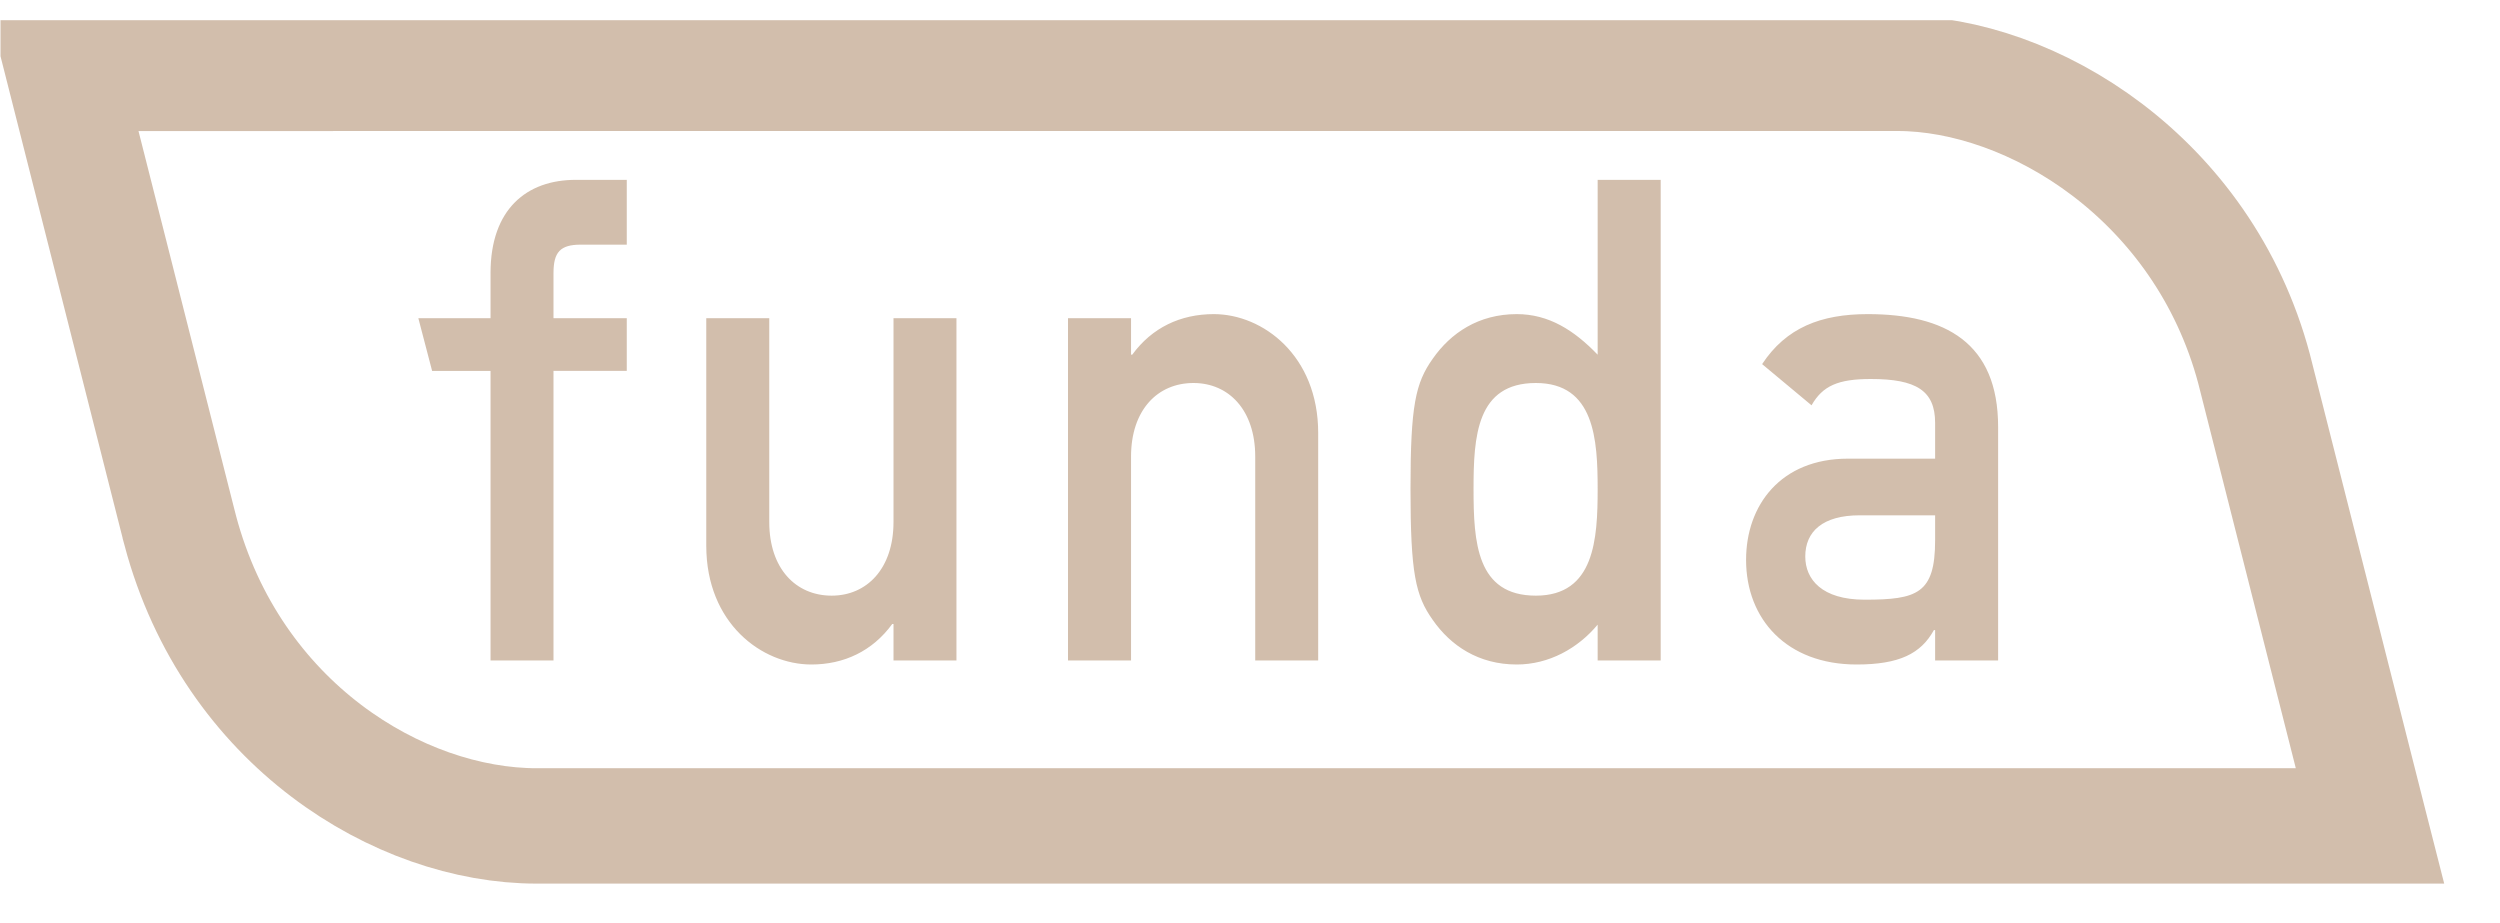
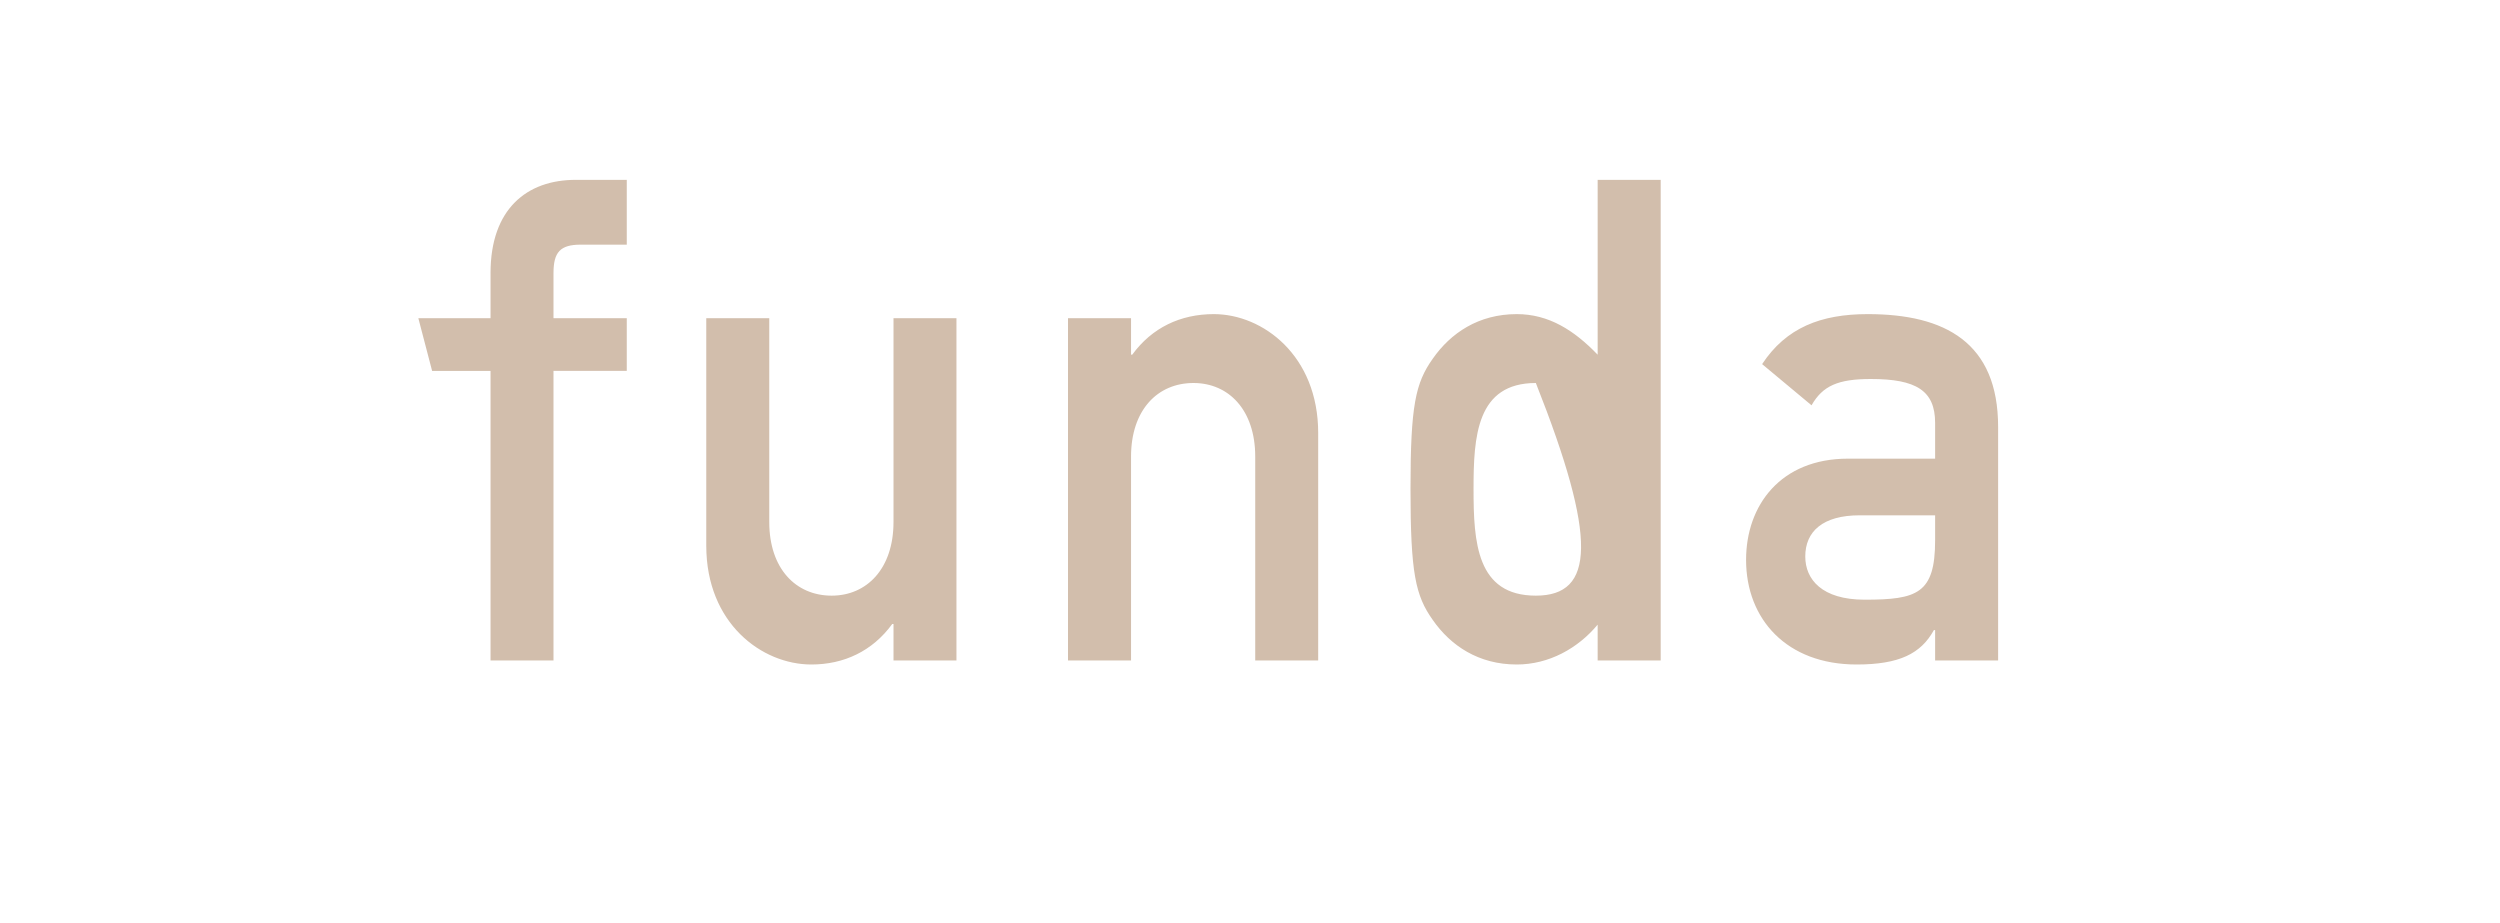
<svg xmlns="http://www.w3.org/2000/svg" width="65" height="24" viewBox="0 0 65 24" fill="none">
  <g clip-path="url(#clip0_4152_188)">
-     <path d="M4.687 13.796C4.687 13.795 4.687 13.795 4.687 13.795L4.683 13.778L4.661 13.694L4.578 13.368L4.277 12.181C4.024 11.183 3.678 9.817 3.303 8.338C3.186 7.875 3.066 7.402 2.945 6.924C2.499 5.164 2.041 3.36 1.673 1.907L49.334 1.906C52.817 1.906 57.279 4.624 58.605 9.586C58.794 10.338 60.503 17.075 61.556 21.227L61.619 21.474H13.955C10.377 21.474 6.027 18.82 4.687 13.796ZM4.688 13.797C4.688 13.799 4.688 13.799 4.688 13.797Z" stroke="#C7AE97" stroke-opacity="0.8" stroke-width="3" />
-     <path fill-rule="evenodd" clip-rule="evenodd" d="M12.754 17.172H14.391V9.643H16.296V8.274H14.391V7.098C14.391 6.554 14.568 6.361 15.098 6.361H16.296V4.676H14.968C13.7 4.676 12.754 5.431 12.754 7.098V8.274H10.877L11.235 9.644H12.754V17.172ZM18.363 14.188C18.363 16.207 19.809 17.277 21.094 17.277C21.946 17.277 22.686 16.926 23.198 16.224H23.231V17.172H24.868V8.274H23.231V13.574C23.231 14.784 22.538 15.487 21.623 15.487C20.692 15.487 20.001 14.784 20.001 13.574V8.274H18.363V14.188ZM27.768 17.172H29.407V11.872C29.407 10.66 30.096 9.958 31.03 9.958C31.947 9.958 32.636 10.66 32.636 11.872V17.172H34.273V11.258C34.273 9.239 32.829 8.167 31.559 8.167C30.692 8.167 29.952 8.518 29.438 9.222H29.407V8.274H27.768V17.172ZM41.539 17.172H43.178V4.676H41.539V9.222C40.93 8.589 40.271 8.167 39.436 8.167C38.441 8.167 37.717 8.66 37.252 9.326C36.803 9.958 36.673 10.538 36.673 12.714C36.673 14.908 36.803 15.487 37.252 16.119C37.717 16.787 38.441 17.277 39.436 17.277C40.272 17.277 41.026 16.857 41.539 16.241V17.172ZM39.932 9.958C41.46 9.958 41.539 11.433 41.539 12.715C41.539 14.013 41.46 15.487 39.932 15.487C38.392 15.487 38.312 14.101 38.312 12.715C38.312 11.345 38.391 9.958 39.932 9.958ZM50.313 17.172H51.951V11.099C51.951 8.906 50.57 8.167 48.562 8.167C47.342 8.167 46.44 8.519 45.815 9.467L47.1 10.538C47.389 10.03 47.792 9.854 48.642 9.854C49.815 9.854 50.313 10.152 50.313 10.994V11.925H48.047C46.298 11.925 45.398 13.136 45.398 14.557C45.398 16.101 46.457 17.277 48.272 17.277C49.38 17.277 49.944 16.996 50.282 16.381H50.313V17.172ZM50.313 14.048C50.313 15.435 49.847 15.592 48.481 15.592C47.372 15.592 46.937 15.066 46.937 14.469C46.937 13.82 47.389 13.398 48.353 13.398H50.313V14.048Z" fill="#C7AE97" fill-opacity="0.8" />
+     <path fill-rule="evenodd" clip-rule="evenodd" d="M12.754 17.172H14.391V9.643H16.296V8.274H14.391V7.098C14.391 6.554 14.568 6.361 15.098 6.361H16.296V4.676H14.968C13.7 4.676 12.754 5.431 12.754 7.098V8.274H10.877L11.235 9.644H12.754V17.172ZM18.363 14.188C18.363 16.207 19.809 17.277 21.094 17.277C21.946 17.277 22.686 16.926 23.198 16.224H23.231V17.172H24.868V8.274H23.231V13.574C23.231 14.784 22.538 15.487 21.623 15.487C20.692 15.487 20.001 14.784 20.001 13.574V8.274H18.363V14.188ZM27.768 17.172H29.407V11.872C29.407 10.66 30.096 9.958 31.03 9.958C31.947 9.958 32.636 10.66 32.636 11.872V17.172H34.273V11.258C34.273 9.239 32.829 8.167 31.559 8.167C30.692 8.167 29.952 8.518 29.438 9.222H29.407V8.274H27.768V17.172ZM41.539 17.172H43.178V4.676H41.539V9.222C40.93 8.589 40.271 8.167 39.436 8.167C38.441 8.167 37.717 8.66 37.252 9.326C36.803 9.958 36.673 10.538 36.673 12.714C36.673 14.908 36.803 15.487 37.252 16.119C37.717 16.787 38.441 17.277 39.436 17.277C40.272 17.277 41.026 16.857 41.539 16.241V17.172ZM39.932 9.958C41.539 14.013 41.46 15.487 39.932 15.487C38.392 15.487 38.312 14.101 38.312 12.715C38.312 11.345 38.391 9.958 39.932 9.958ZM50.313 17.172H51.951V11.099C51.951 8.906 50.57 8.167 48.562 8.167C47.342 8.167 46.44 8.519 45.815 9.467L47.1 10.538C47.389 10.03 47.792 9.854 48.642 9.854C49.815 9.854 50.313 10.152 50.313 10.994V11.925H48.047C46.298 11.925 45.398 13.136 45.398 14.557C45.398 16.101 46.457 17.277 48.272 17.277C49.38 17.277 49.944 16.996 50.282 16.381H50.313V17.172ZM50.313 14.048C50.313 15.435 49.847 15.592 48.481 15.592C47.372 15.592 46.937 15.066 46.937 14.469C46.937 13.82 47.389 13.398 48.353 13.398H50.313V14.048Z" fill="#C7AE97" fill-opacity="0.8" />
  </g>
  <defs>
    <clipPath id="clip0_4152_188">
      <rect width="64" height="23" fill="white" transform="translate(0.013 0.526)" />
    </clipPath>
  </defs>
</svg>